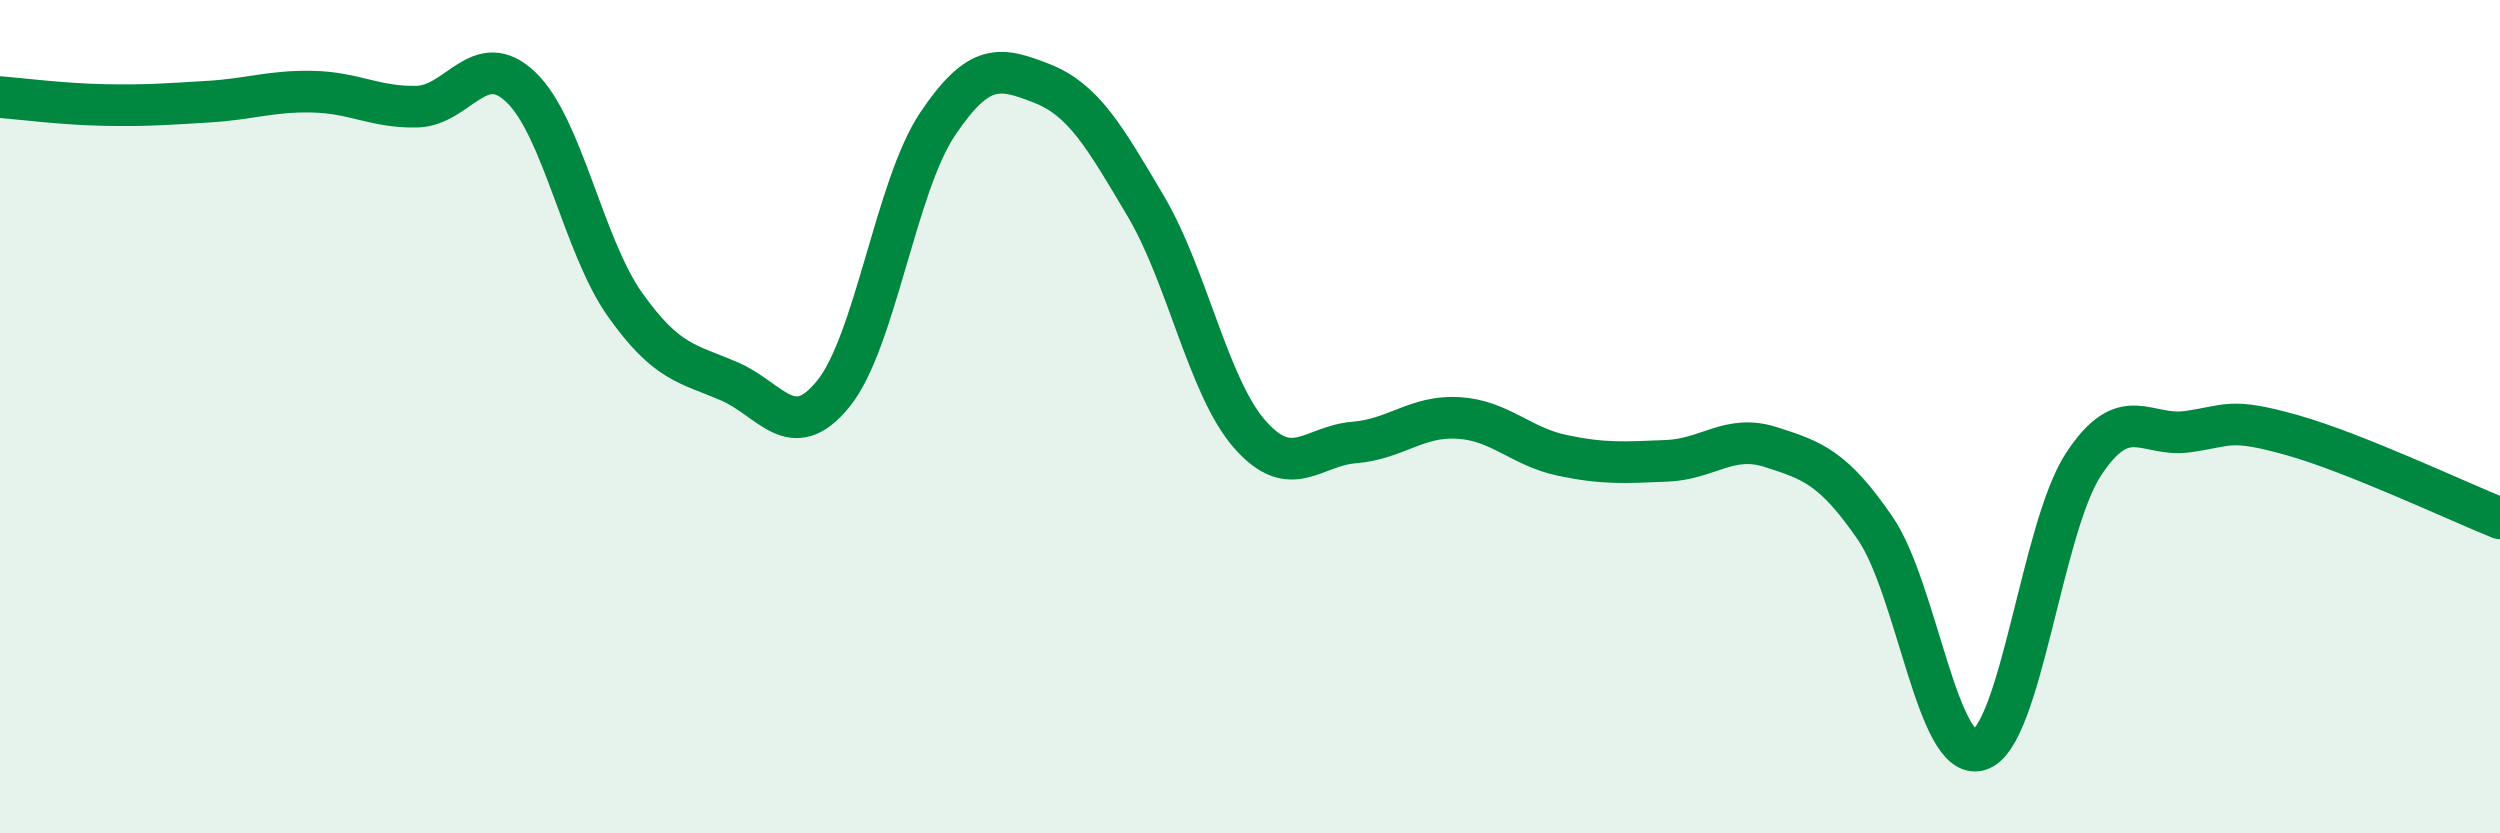
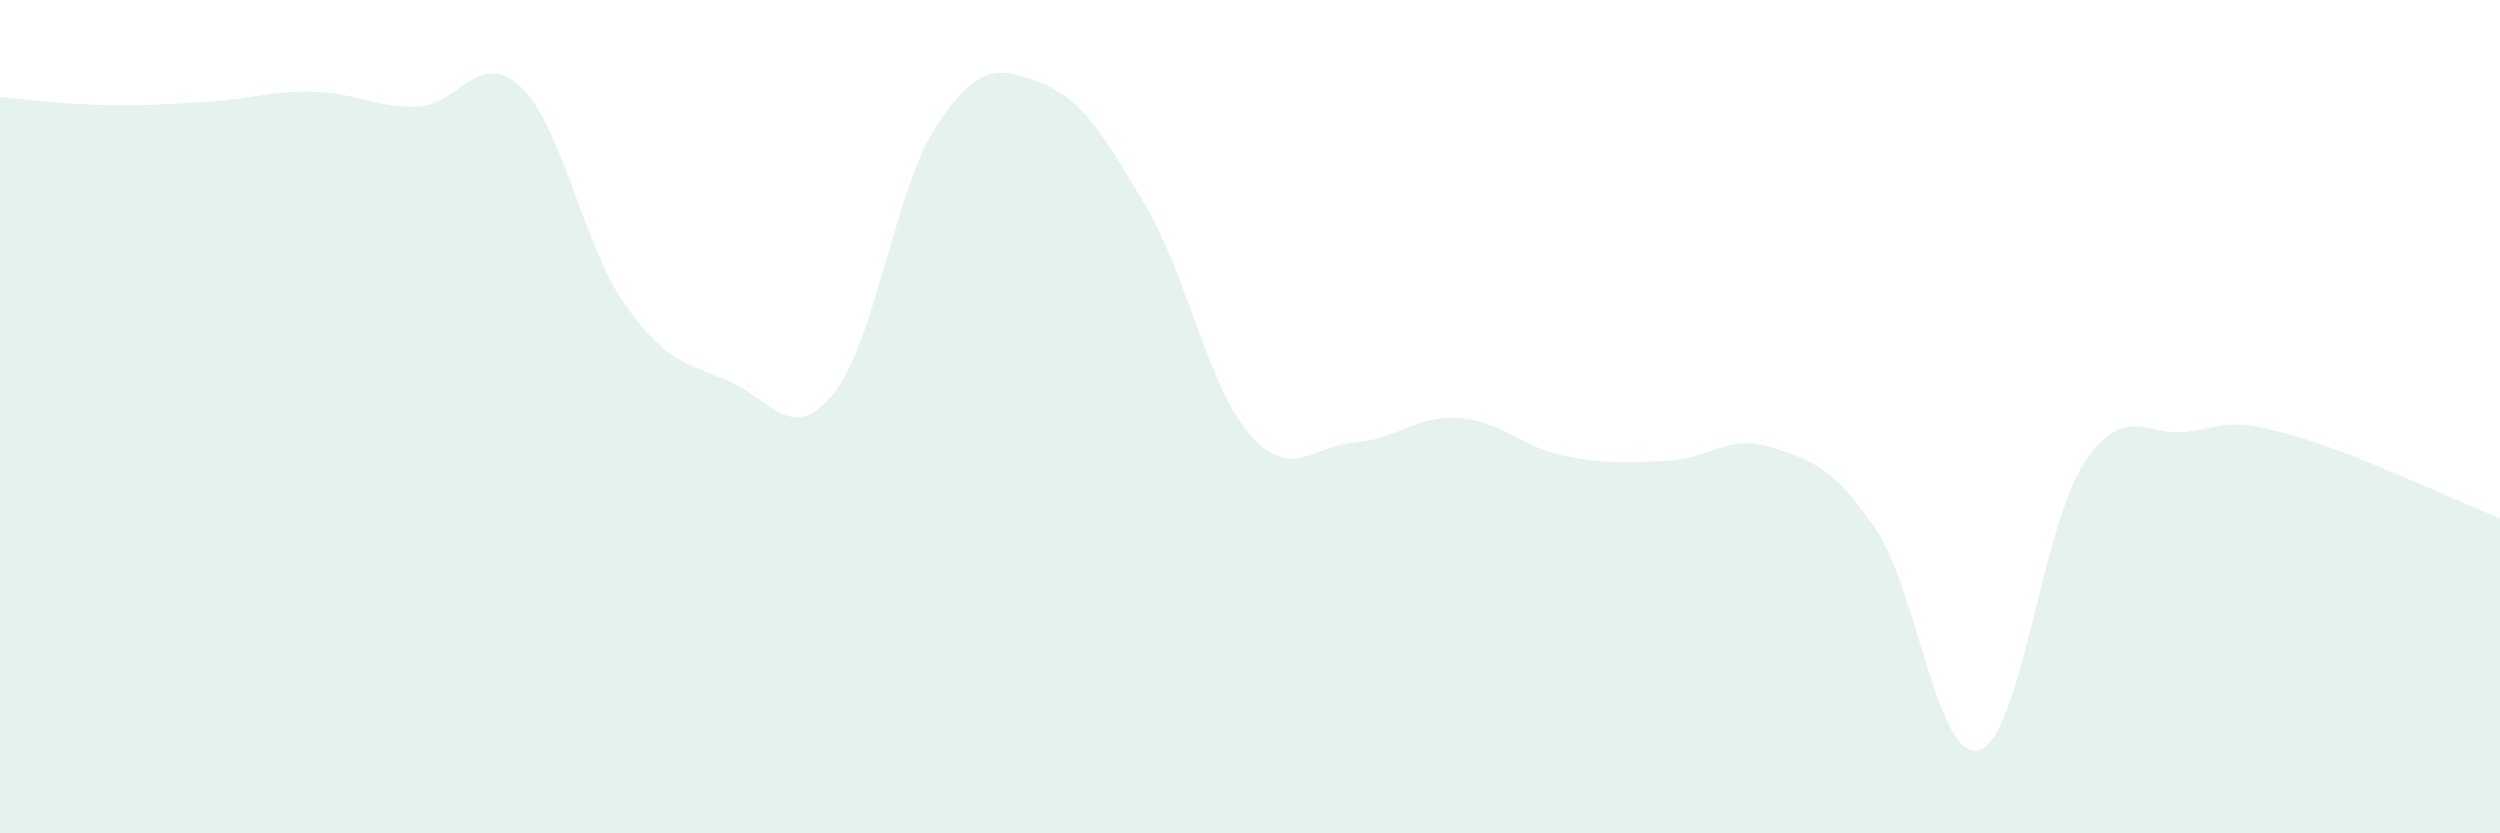
<svg xmlns="http://www.w3.org/2000/svg" width="60" height="20" viewBox="0 0 60 20">
  <path d="M 0,2.33 C 0.5,2.37 1.5,2.5 2.5,2.52 C 3.5,2.54 4,2.5 5,2.44 C 6,2.38 6.5,2.18 7.5,2.2 C 8.5,2.22 9,2.58 10,2.56 C 11,2.54 11.5,1.14 12.5,2.09 C 13.5,3.04 14,5.9 15,7.31 C 16,8.72 16.5,8.72 17.5,9.15 C 18.5,9.58 19,10.68 20,9.45 C 21,8.22 21.5,4.47 22.5,2.98 C 23.5,1.49 24,1.61 25,2 C 26,2.39 26.5,3.26 27.5,4.95 C 28.5,6.64 29,9.3 30,10.43 C 31,11.56 31.5,10.7 32.5,10.62 C 33.5,10.54 34,9.97 35,10.03 C 36,10.09 36.5,10.72 37.5,10.93 C 38.5,11.14 39,11.1 40,11.06 C 41,11.02 41.5,10.41 42.5,10.73 C 43.5,11.05 44,11.22 45,12.67 C 46,14.12 46.5,18.3 47.5,18 C 48.5,17.7 49,12.68 50,11.15 C 51,9.62 51.5,10.5 52.5,10.36 C 53.5,10.22 53.5,10.02 55,10.44 C 56.5,10.86 59,12.04 60,12.44L60 20L0 20Z" fill="#008740" opacity="0.1" stroke-linecap="round" stroke-linejoin="round" />
-   <path d="M 0,2.33 C 0.5,2.37 1.5,2.5 2.5,2.52 C 3.5,2.54 4,2.5 5,2.44 C 6,2.38 6.5,2.18 7.5,2.2 C 8.5,2.22 9,2.58 10,2.56 C 11,2.54 11.5,1.14 12.5,2.09 C 13.5,3.04 14,5.9 15,7.31 C 16,8.72 16.5,8.72 17.5,9.15 C 18.5,9.58 19,10.68 20,9.45 C 21,8.22 21.5,4.47 22.5,2.98 C 23.5,1.49 24,1.61 25,2 C 26,2.39 26.5,3.26 27.5,4.95 C 28.5,6.64 29,9.3 30,10.43 C 31,11.56 31.5,10.7 32.5,10.62 C 33.5,10.54 34,9.97 35,10.03 C 36,10.09 36.5,10.72 37.5,10.93 C 38.5,11.14 39,11.1 40,11.06 C 41,11.02 41.5,10.41 42.5,10.73 C 43.5,11.05 44,11.22 45,12.67 C 46,14.12 46.5,18.3 47.5,18 C 48.5,17.7 49,12.68 50,11.15 C 51,9.62 51.5,10.5 52.5,10.36 C 53.5,10.22 53.5,10.02 55,10.44 C 56.5,10.86 59,12.04 60,12.44" stroke="#008740" stroke-width="1" fill="none" stroke-linecap="round" stroke-linejoin="round" />
</svg>